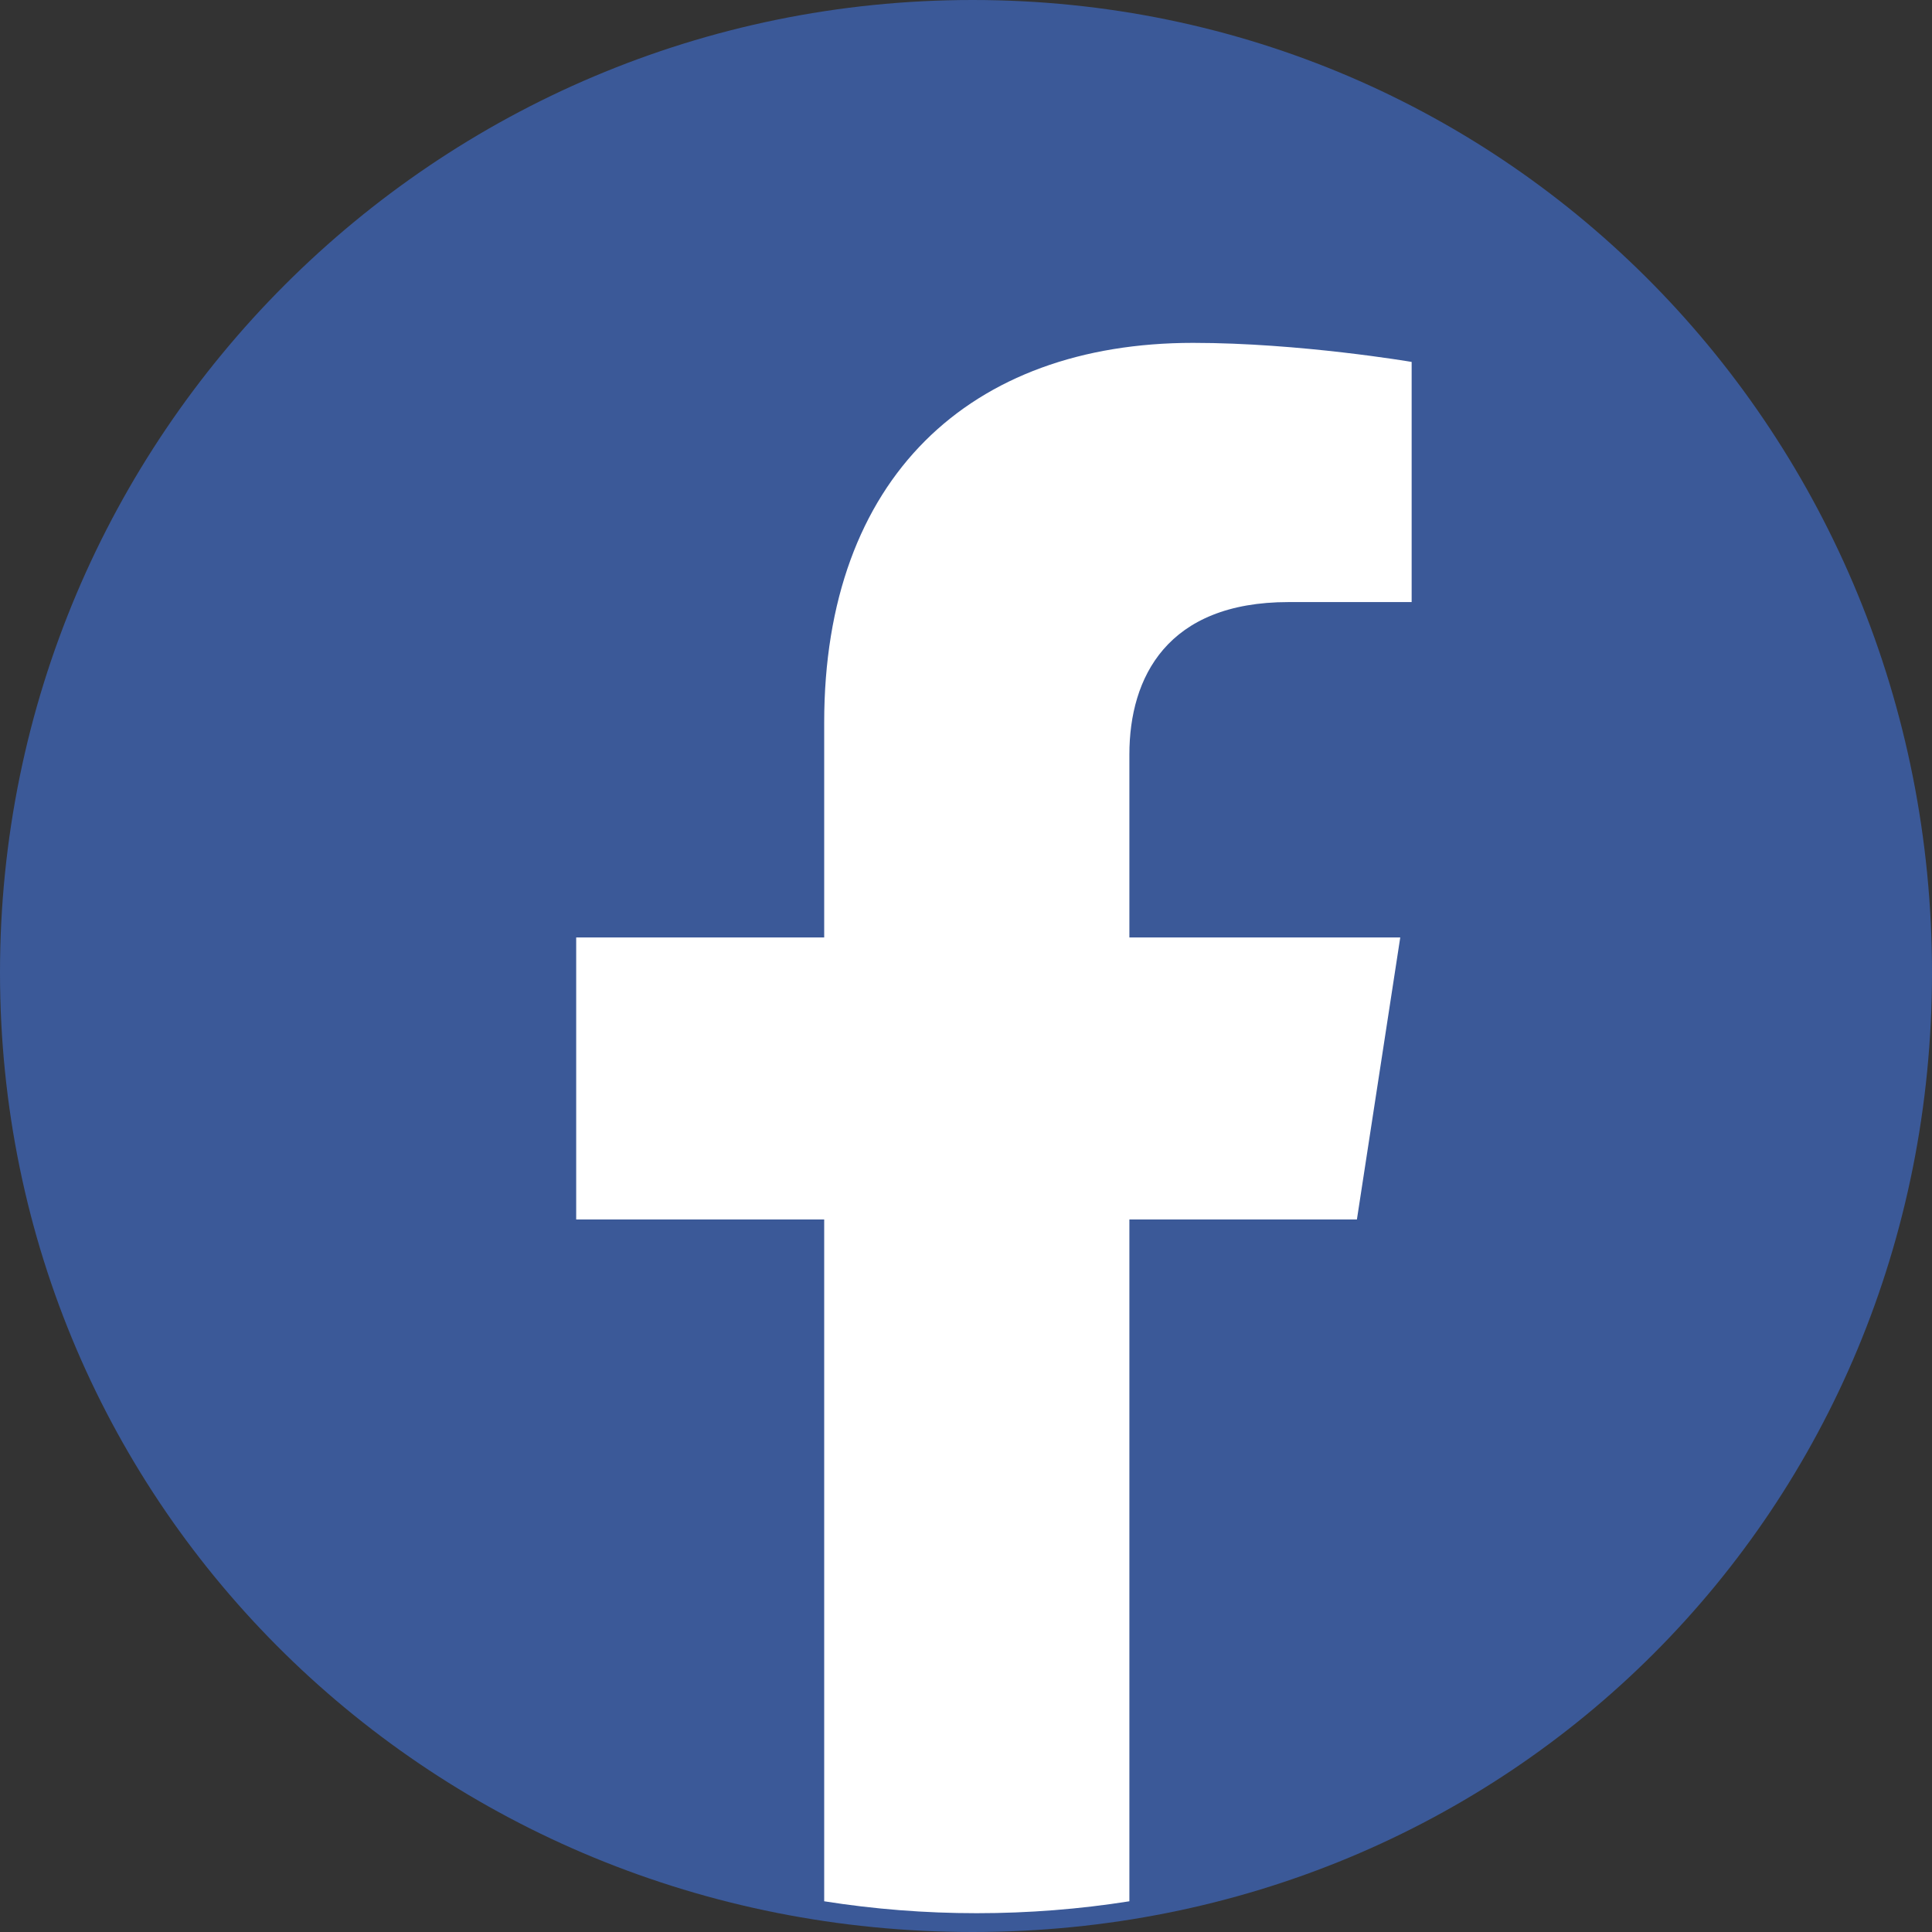
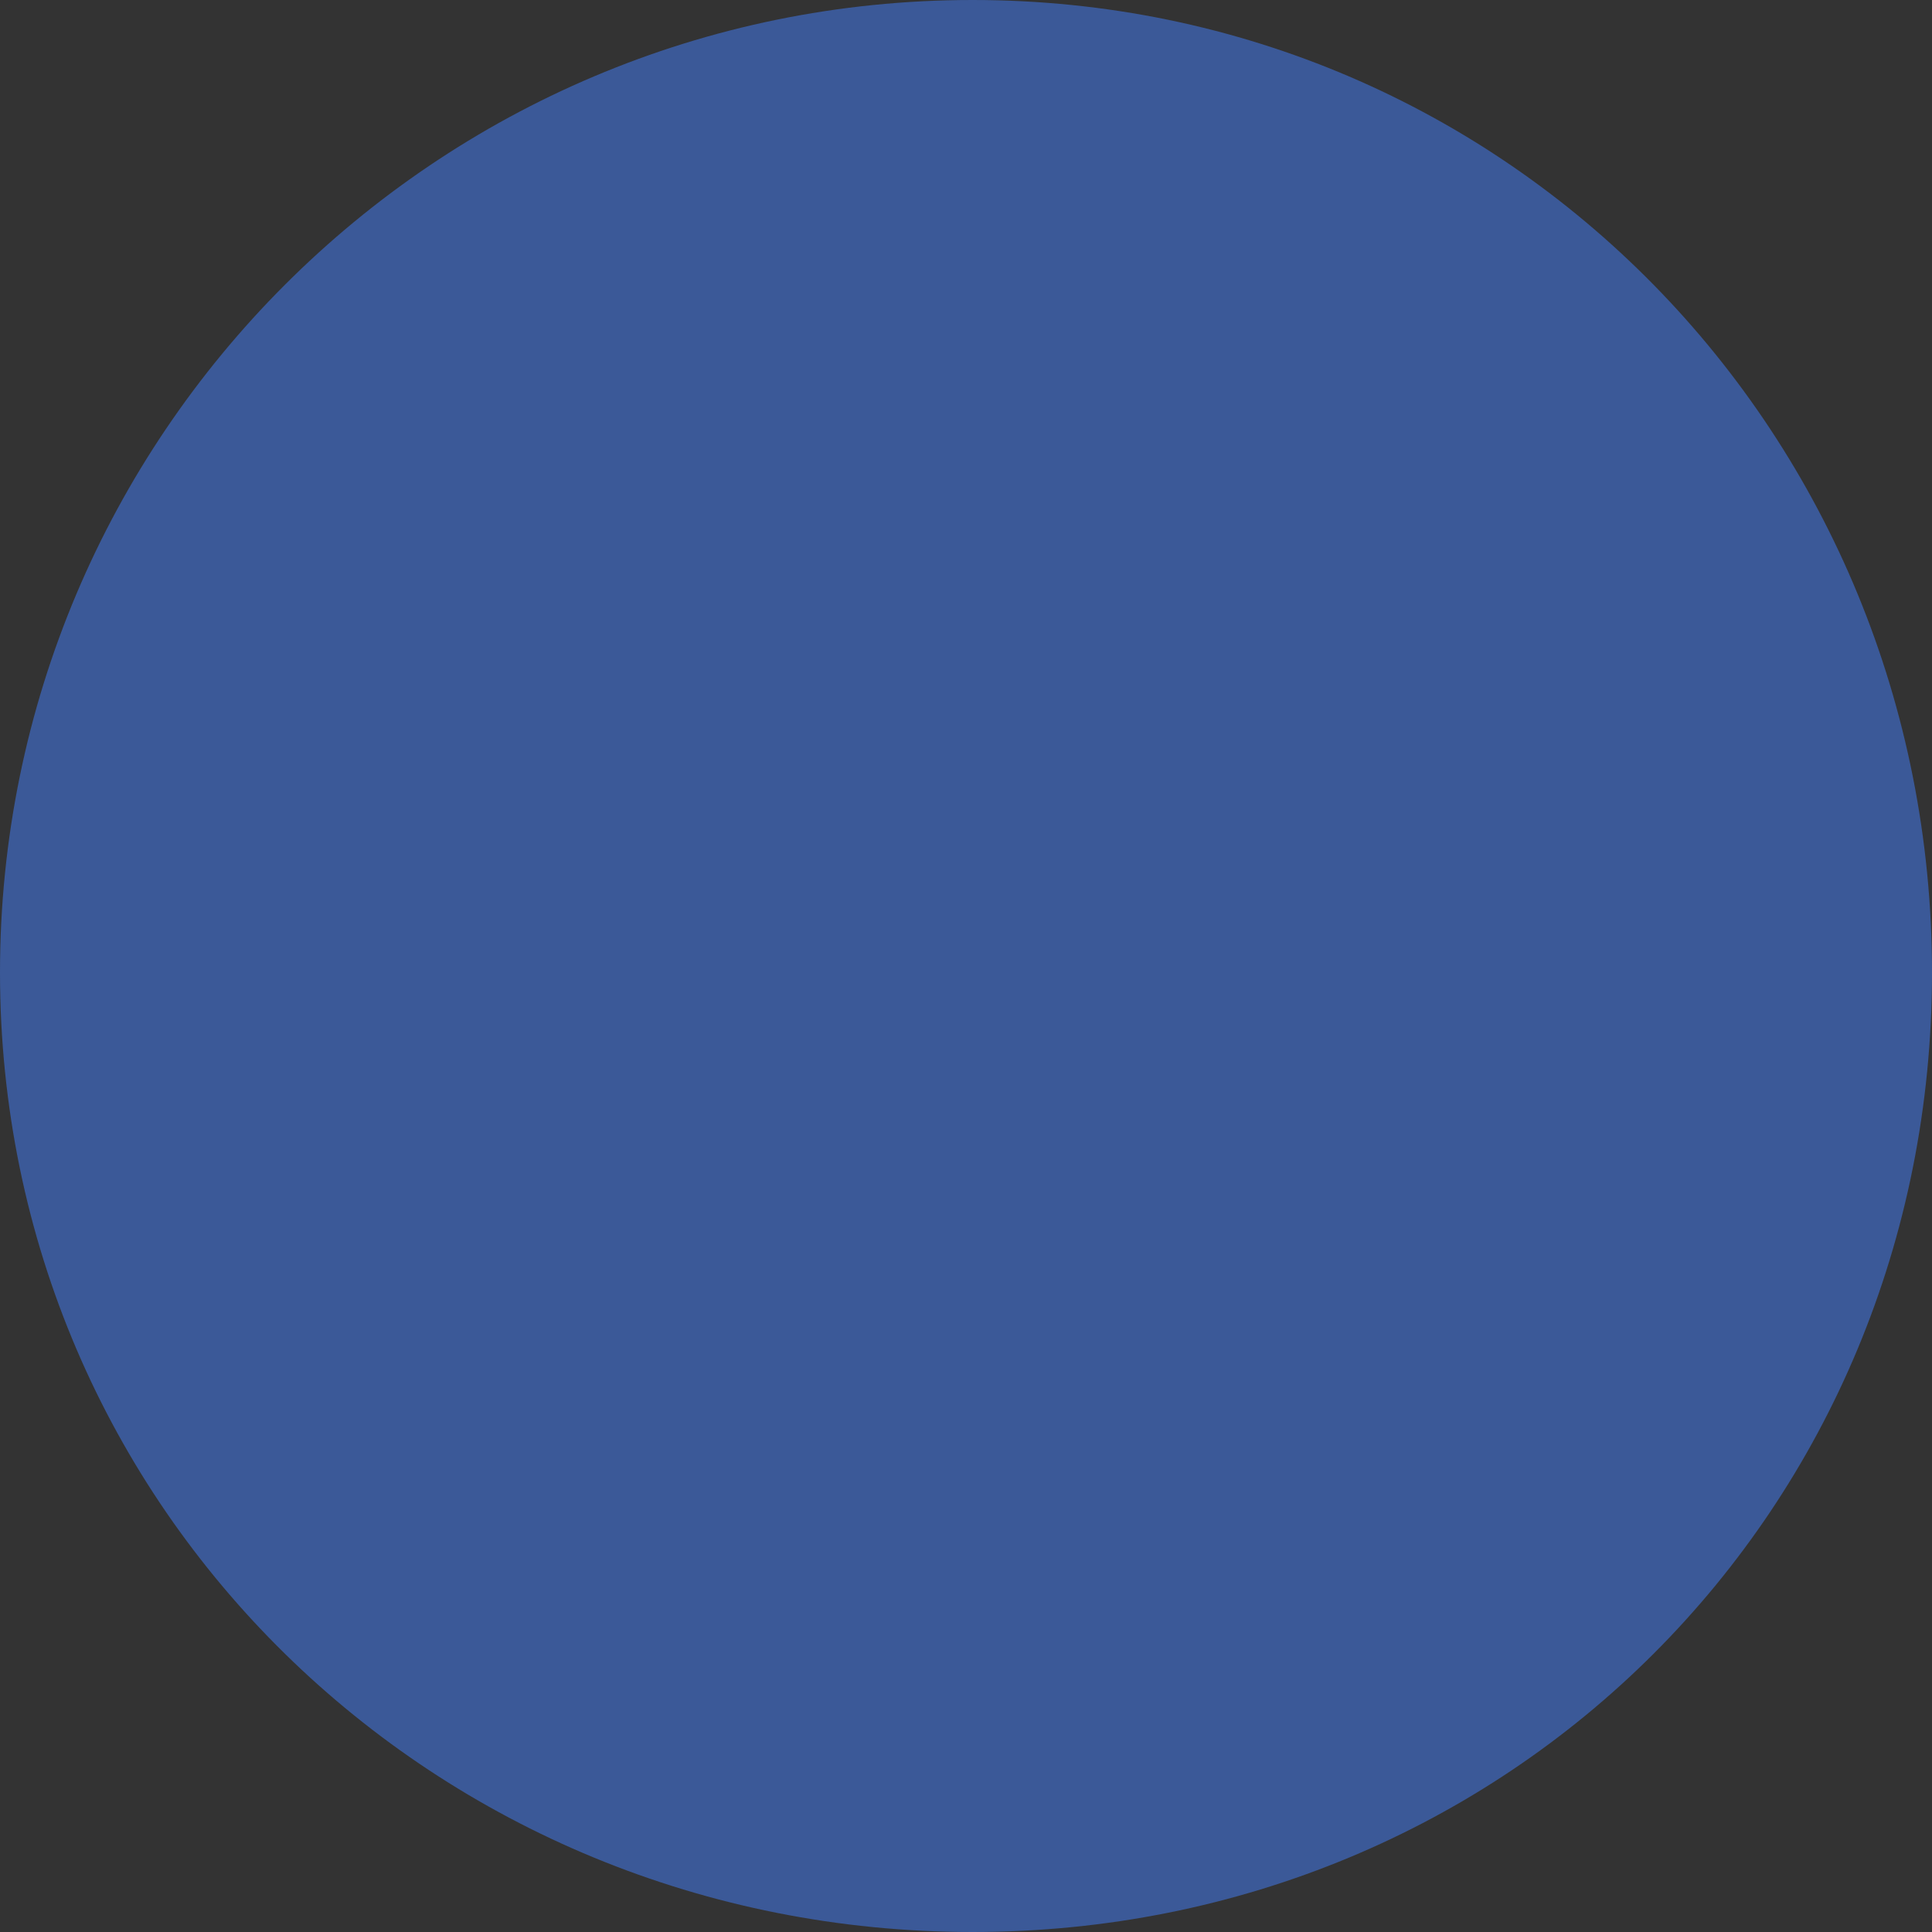
<svg xmlns="http://www.w3.org/2000/svg" width="30" height="30" viewBox="0 0 30 30" fill="none">
  <rect x="0" y="0" width="30" height="30" fill="#333333" stroke="none" />
  <path fill-rule="evenodd" clip-rule="evenodd" d="M30 15.101C30 23.441 23.441 30 15.101 30C6.761 30 0 23.441 0 15.101C0 6.761 6.761 0 15.101 0C23.441 0 30 6.761 30 15.101Z" fill="#3B5998" />
-   <path fill-rule="evenodd" clip-rule="evenodd" d="M21.07 18.936L21.743 14.557H17.537V11.715C17.537 10.517 18.124 9.349 20.008 9.349H21.92V5.62C21.92 5.62 20.185 5.324 18.526 5.324C15.062 5.324 12.798 7.422 12.798 11.219V14.557H8.947V18.936H12.798V29.523C13.57 29.645 14.361 29.708 15.167 29.708C15.973 29.708 16.765 29.645 17.537 29.523V18.936H21.07Z" fill="white" />
</svg>